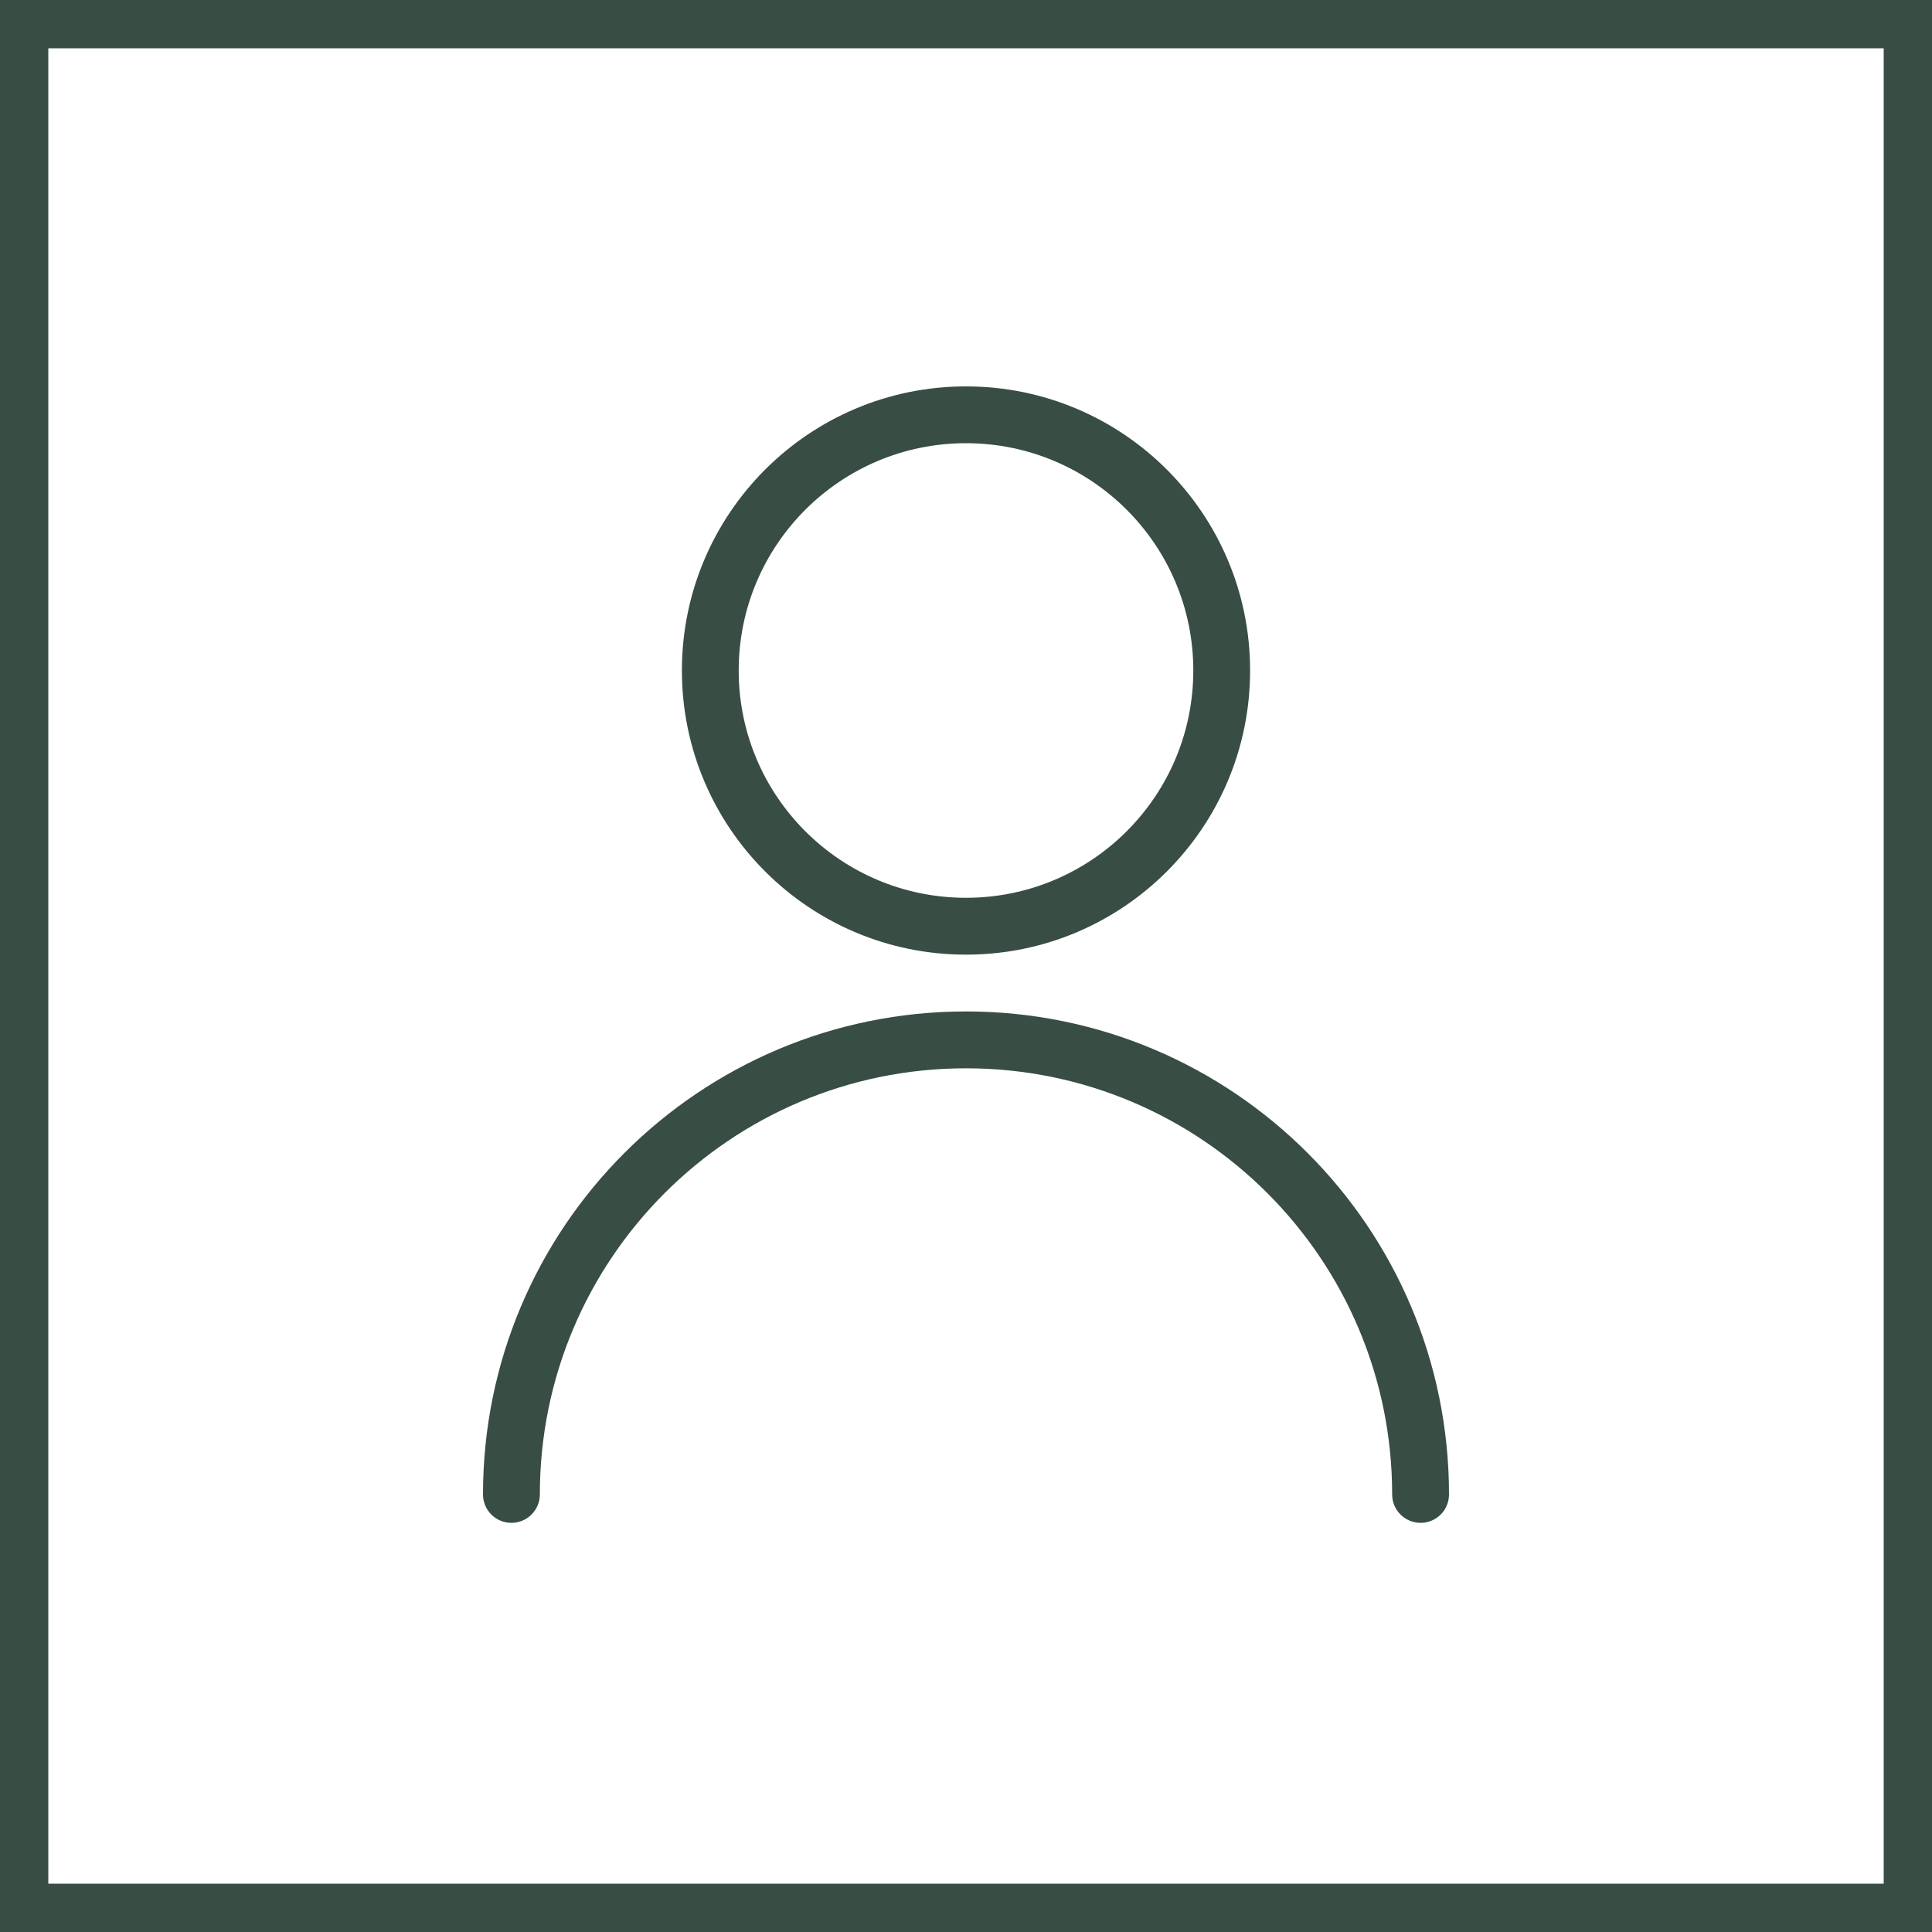
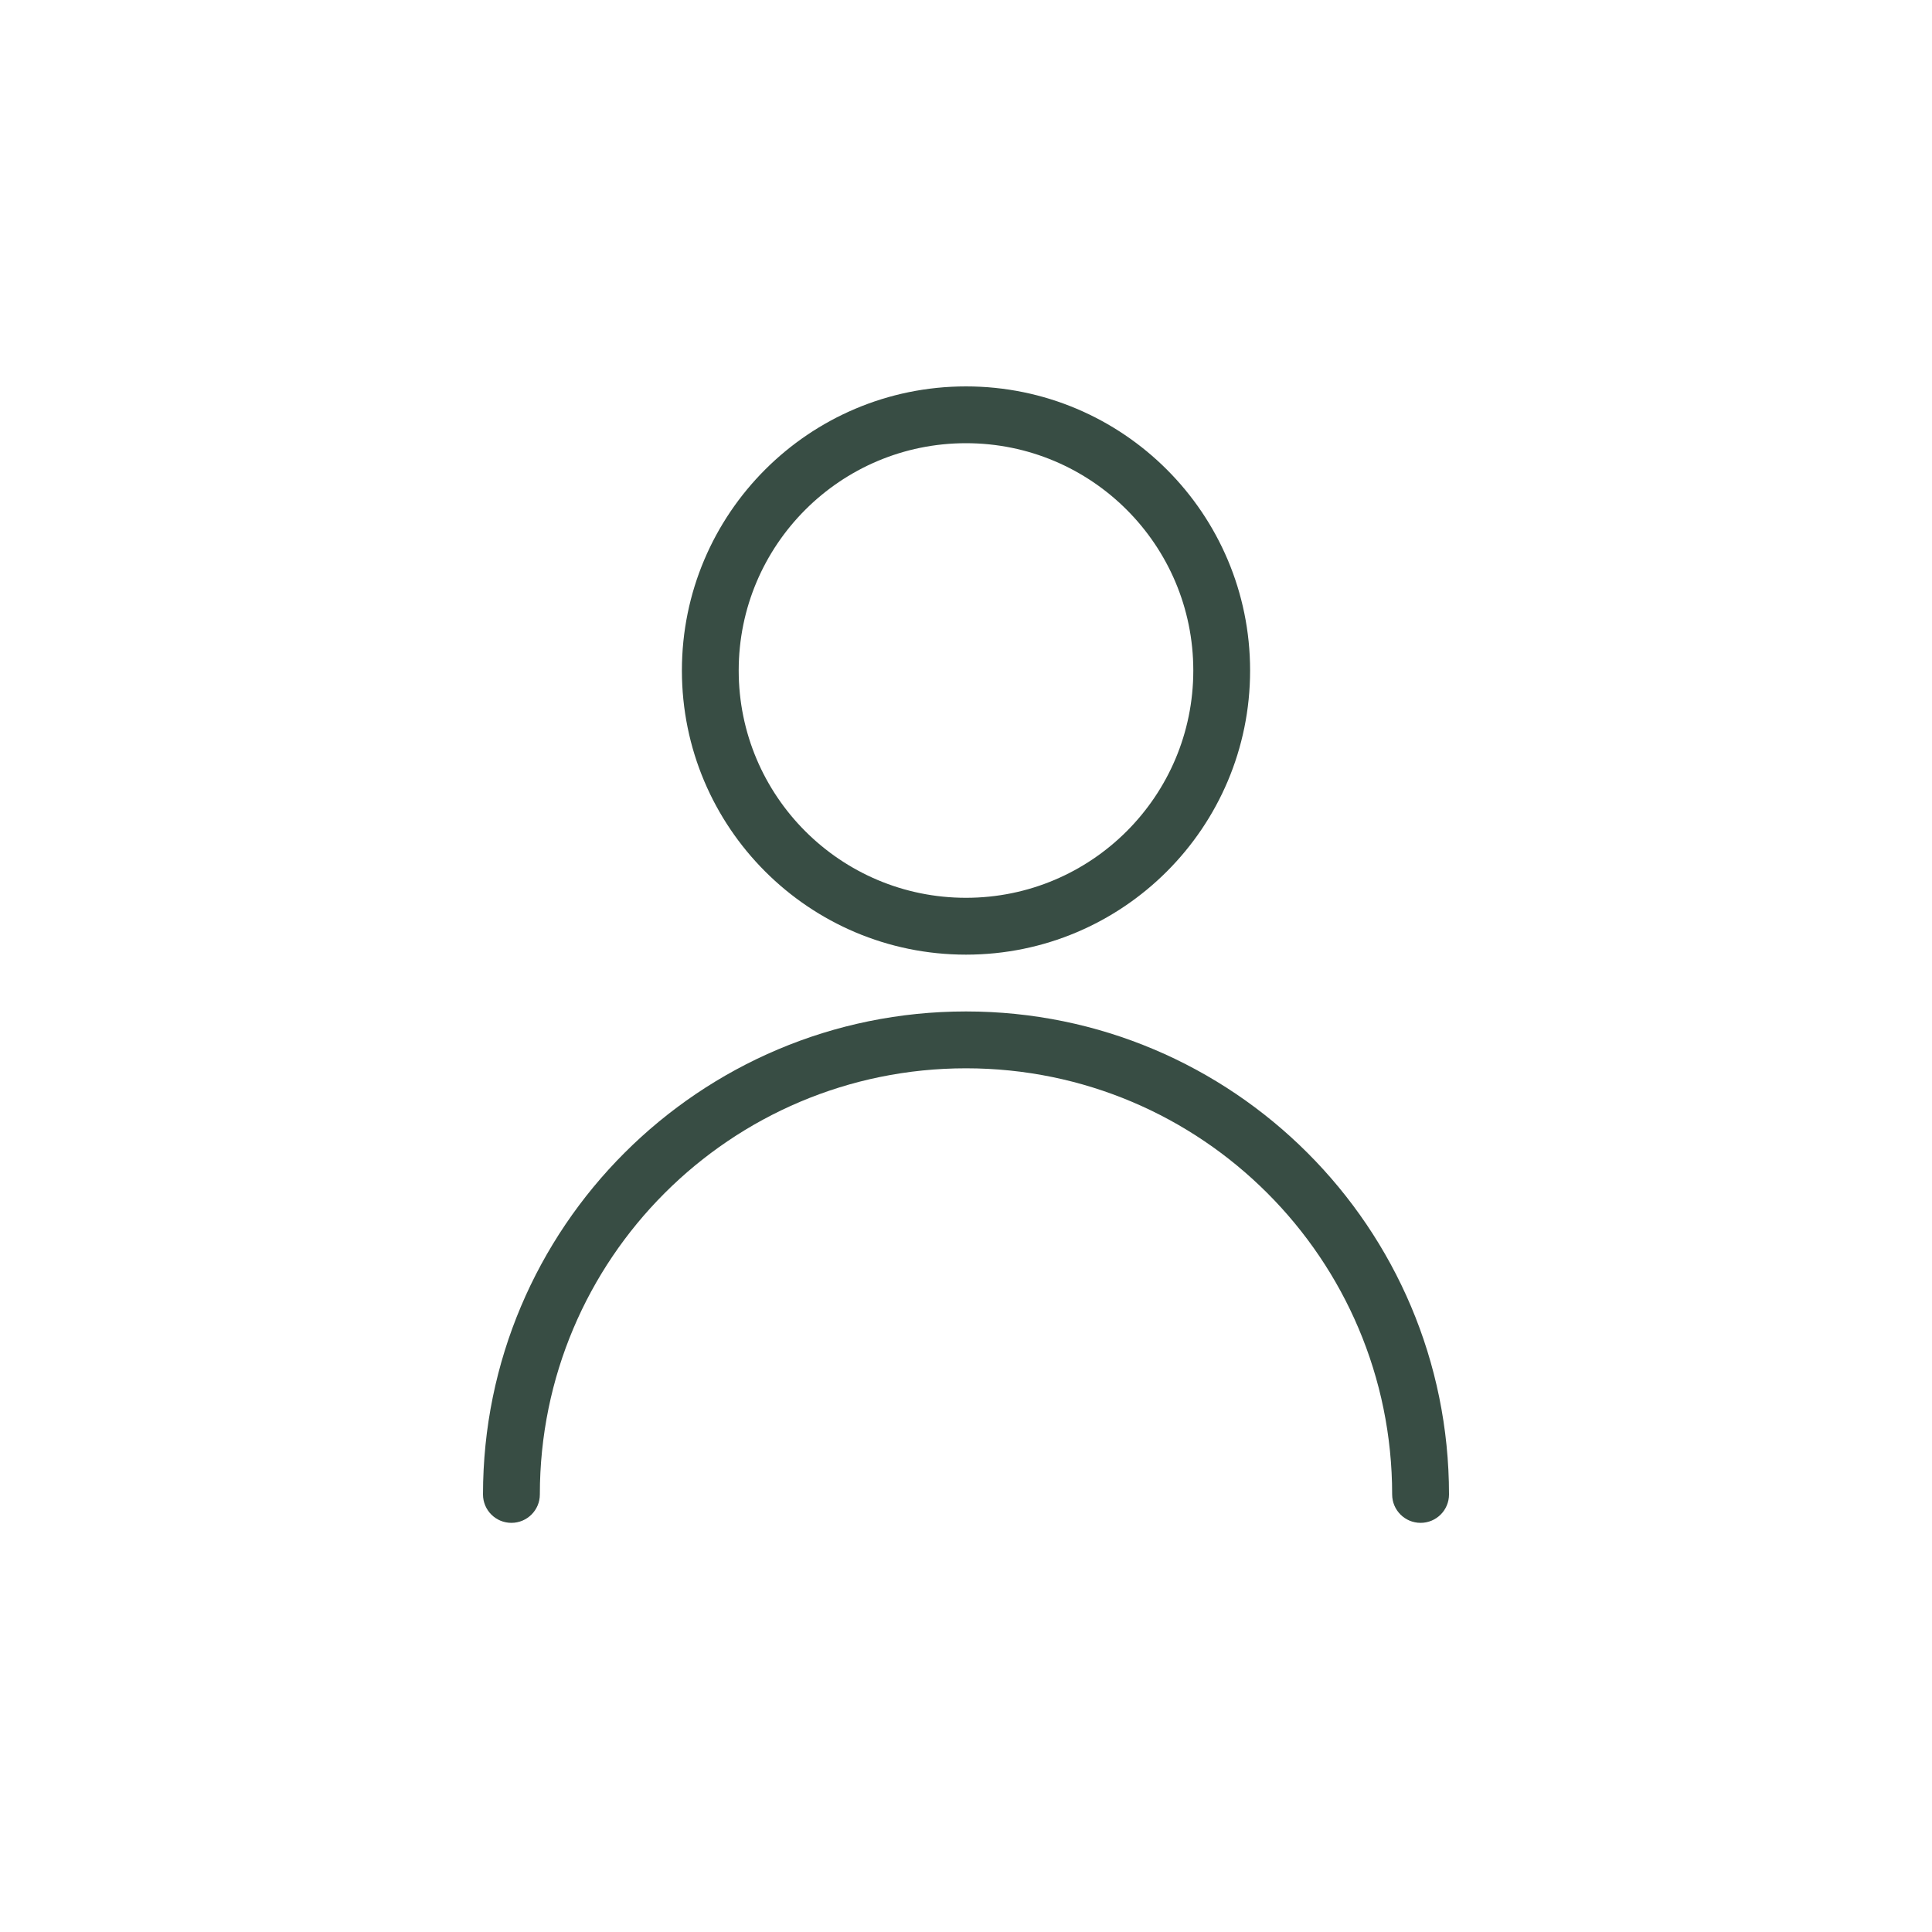
<svg xmlns="http://www.w3.org/2000/svg" width="40" height="40" viewBox="0 0 40 40" fill="none">
-   <rect x="0.5" y="0.5" width="39" height="39" stroke="#384D44" />
  <path d="M30 30.941C30 31.266 29.737 31.529 29.412 31.529C29.087 31.529 28.823 31.266 28.823 30.941C28.823 26.068 24.873 22.118 20 22.118C15.127 22.118 11.177 26.068 11.177 30.941C11.177 31.266 10.913 31.529 10.588 31.529C10.263 31.529 10 31.266 10 30.941C10 25.418 14.477 20.941 20 20.941C25.523 20.941 30 25.418 30 30.941ZM20 19.765C16.751 19.765 14.118 17.131 14.118 13.882C14.118 10.634 16.751 8 20 8C23.249 8 25.882 10.634 25.882 13.882C25.882 17.131 23.249 19.765 20 19.765ZM20 18.588C22.599 18.588 24.706 16.481 24.706 13.882C24.706 11.283 22.599 9.176 20 9.176C17.401 9.176 15.294 11.283 15.294 13.882C15.294 16.481 17.401 18.588 20 18.588Z" fill="#384D44" />
</svg>